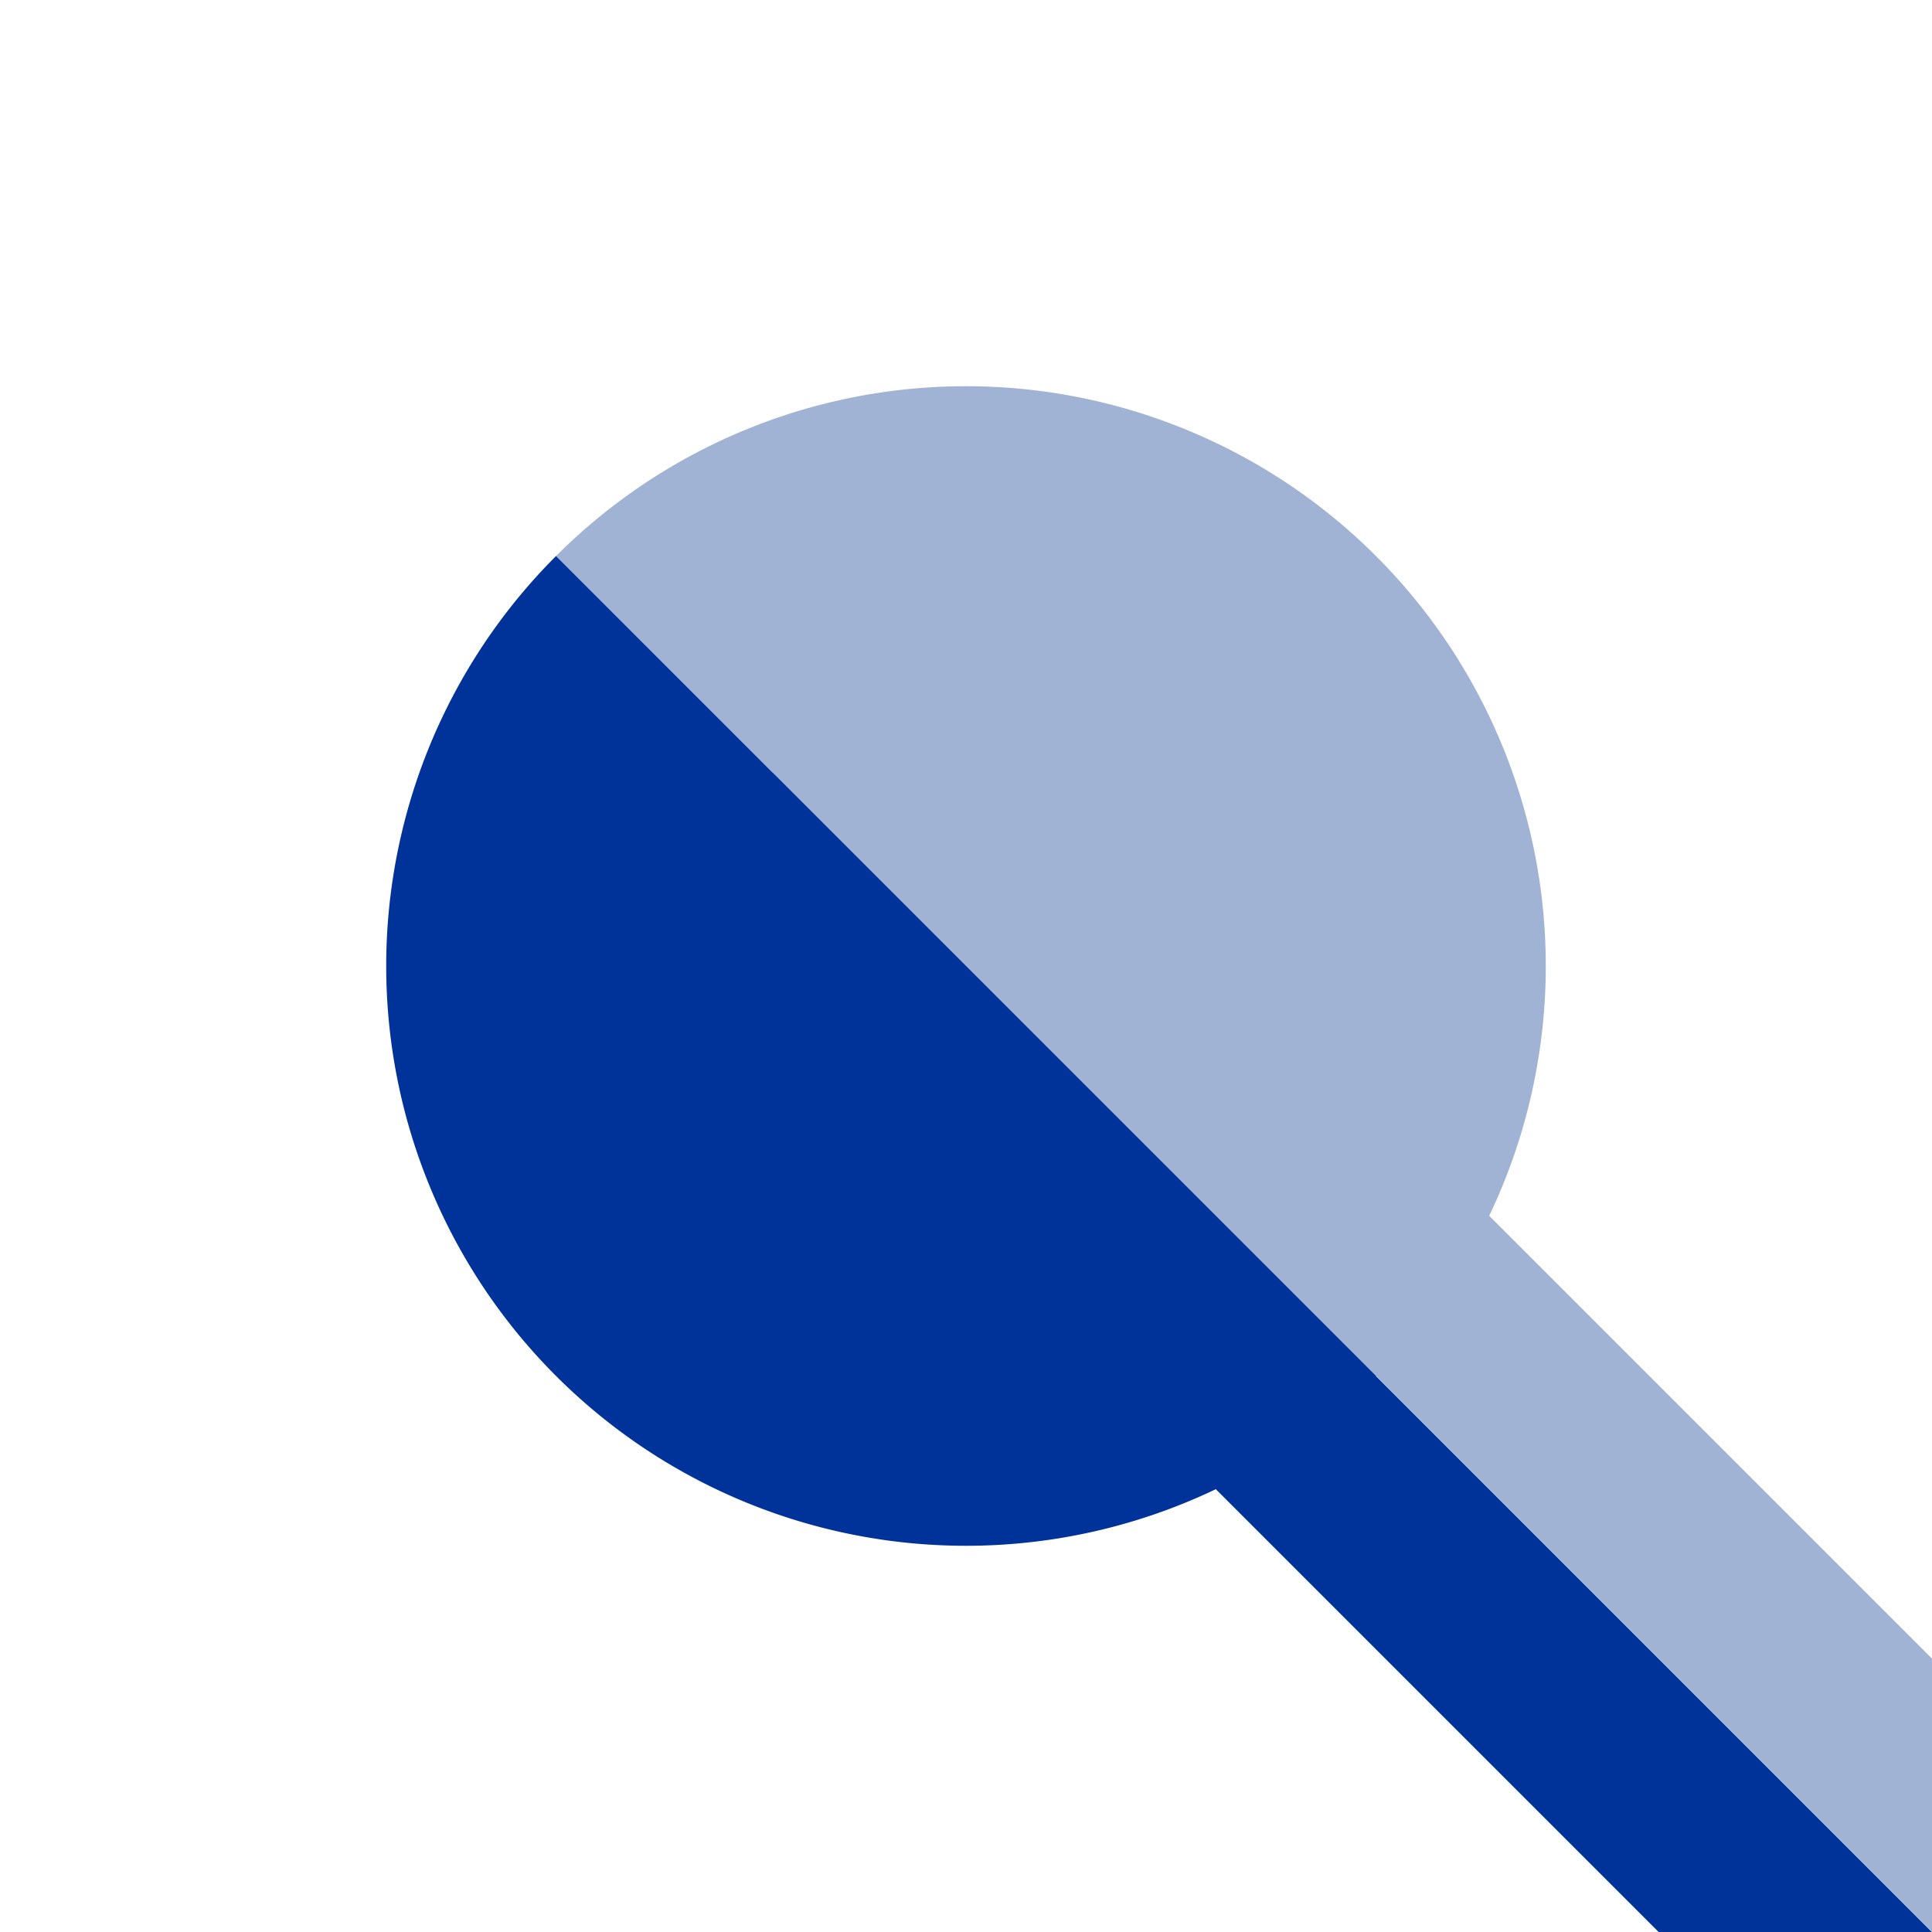
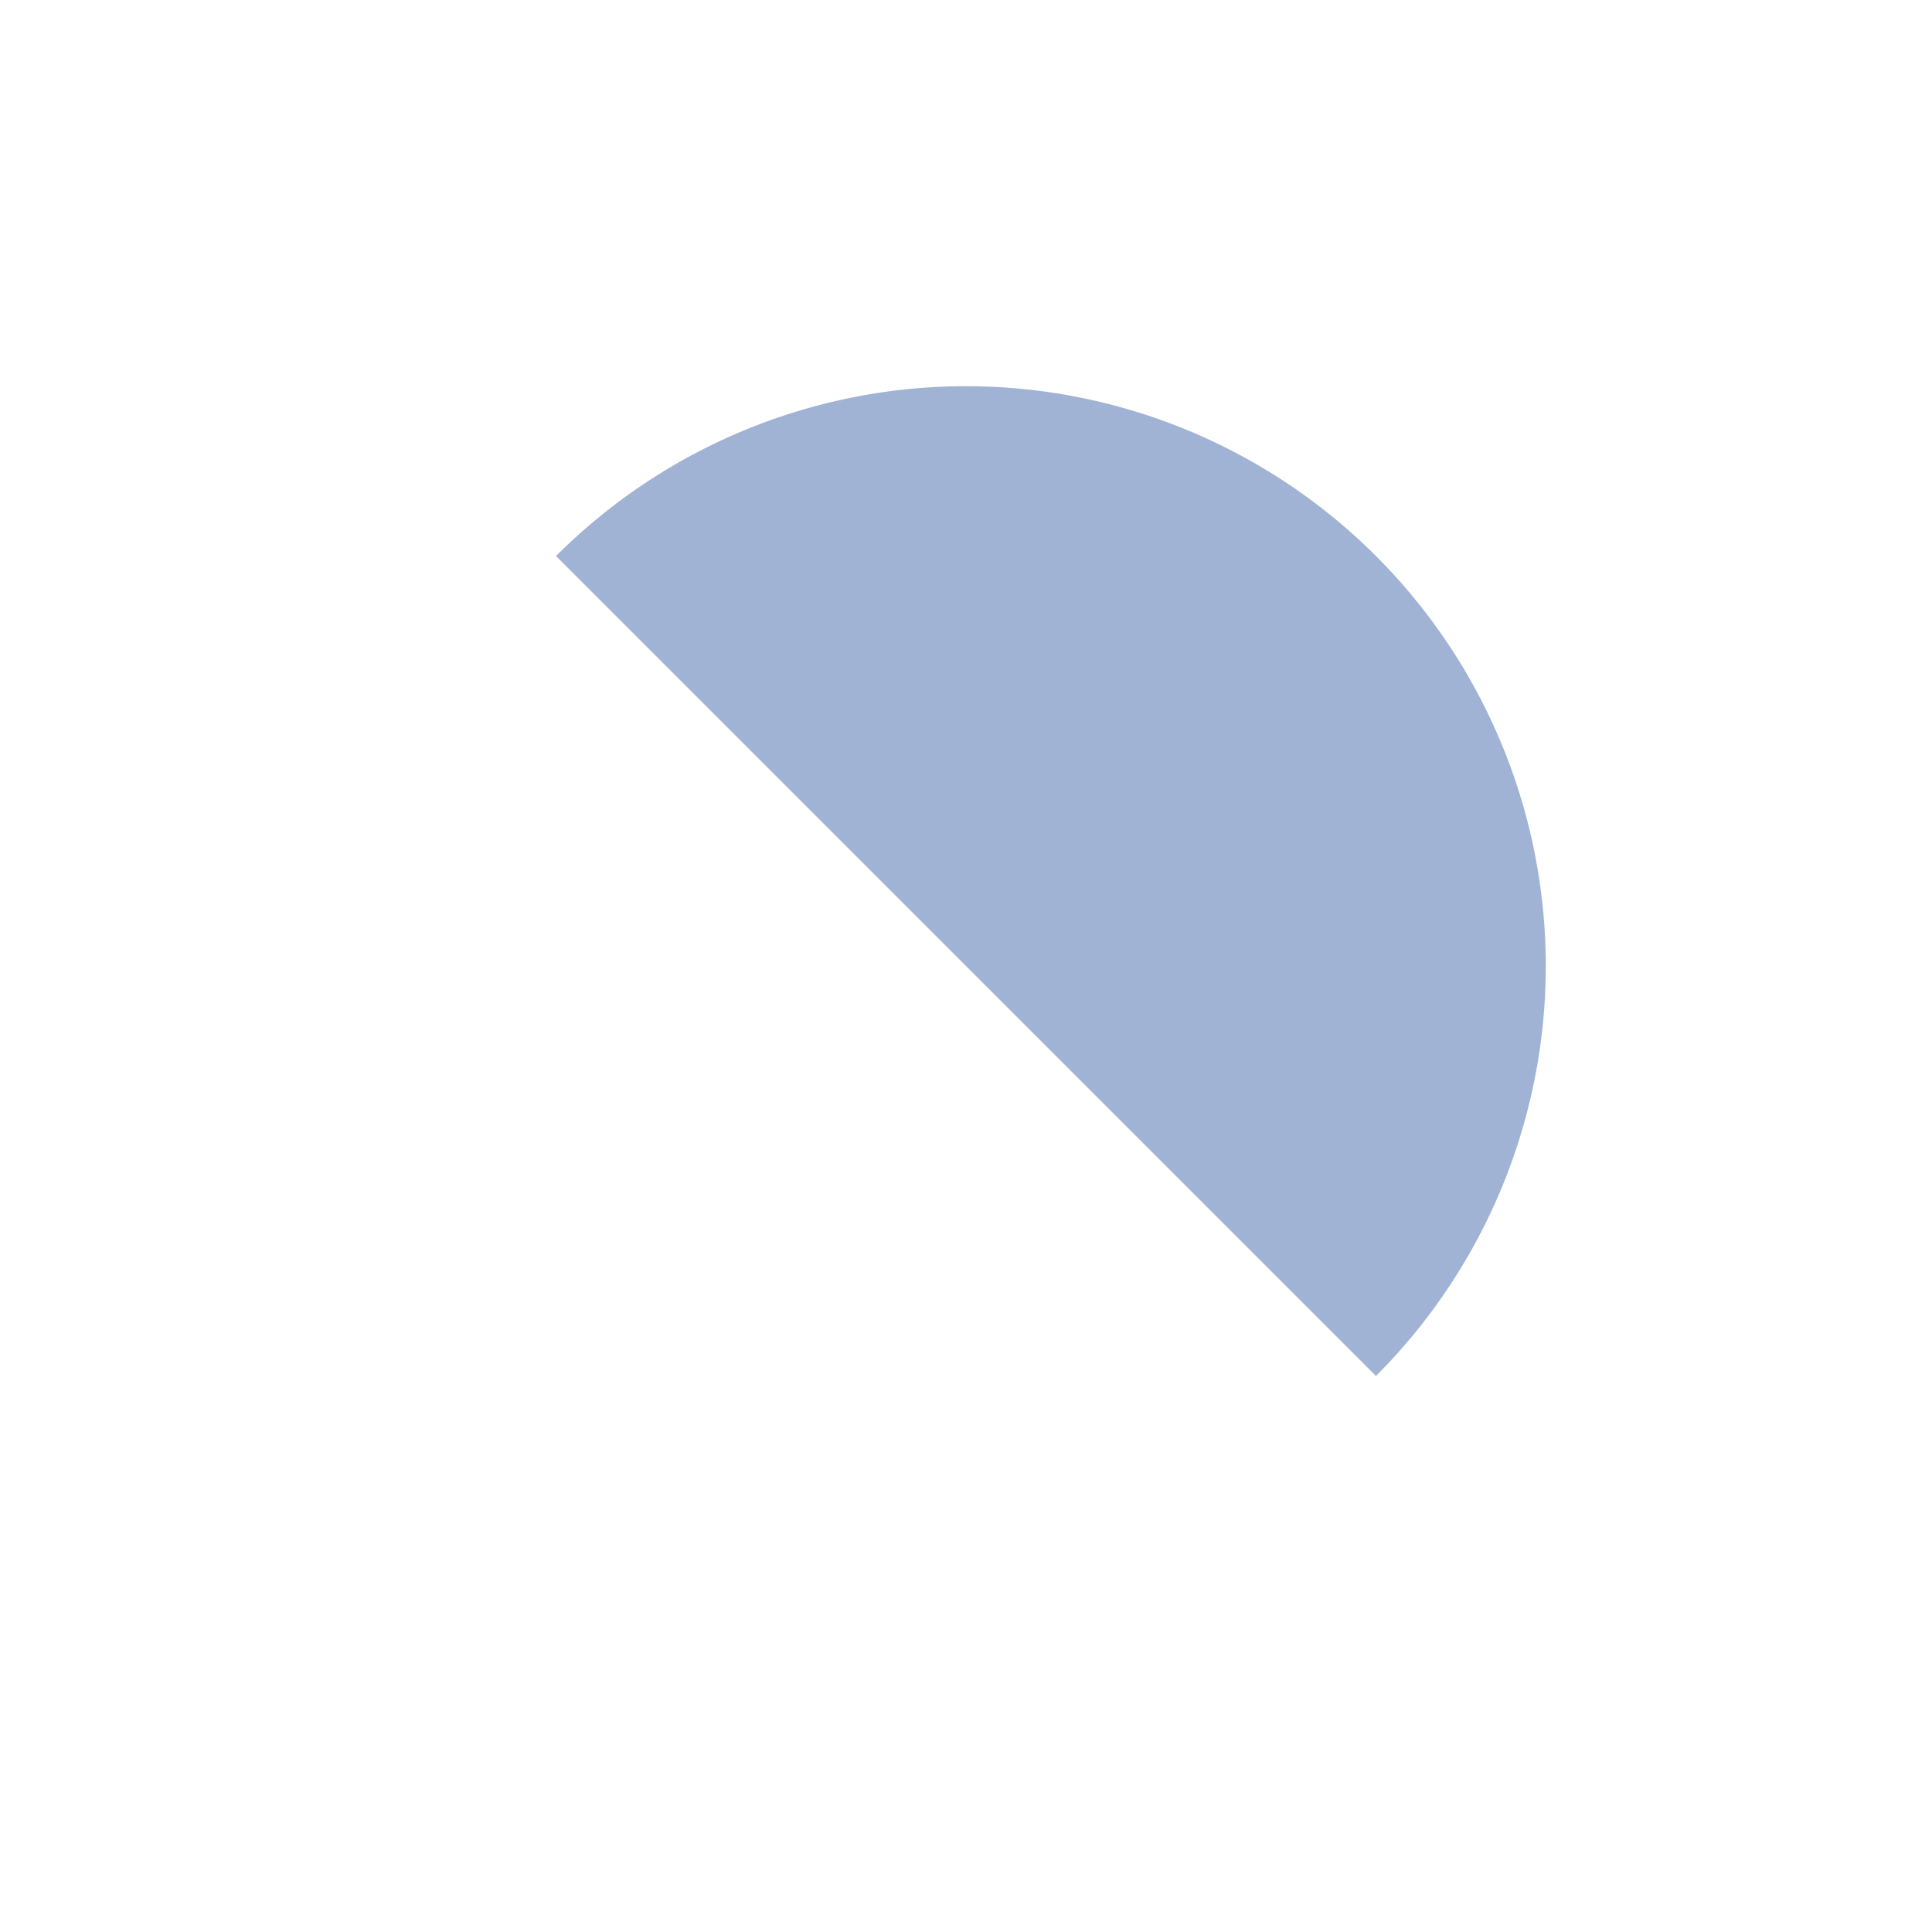
<svg xmlns="http://www.w3.org/2000/svg" width="500" height="500">
  <title>mKBHF2 u~steel</title>
  <g stroke-width="50" fill="none">
-     <path d="M 217.7,182.3 L 517.7,482.3" stroke="#a1b3d4" />
    <path d="M 143.9,143.9 A 150 150 0 0 1 356.1,356.1" fill="#a1b3d4" />
-     <path d="M 182.3,217.7 L 482.3,517.7" stroke="#003399" />
-     <path d="M 143.9,143.9 A 150 150 0 0 0 356.1,356.1" fill="#003399" />
  </g>
</svg>